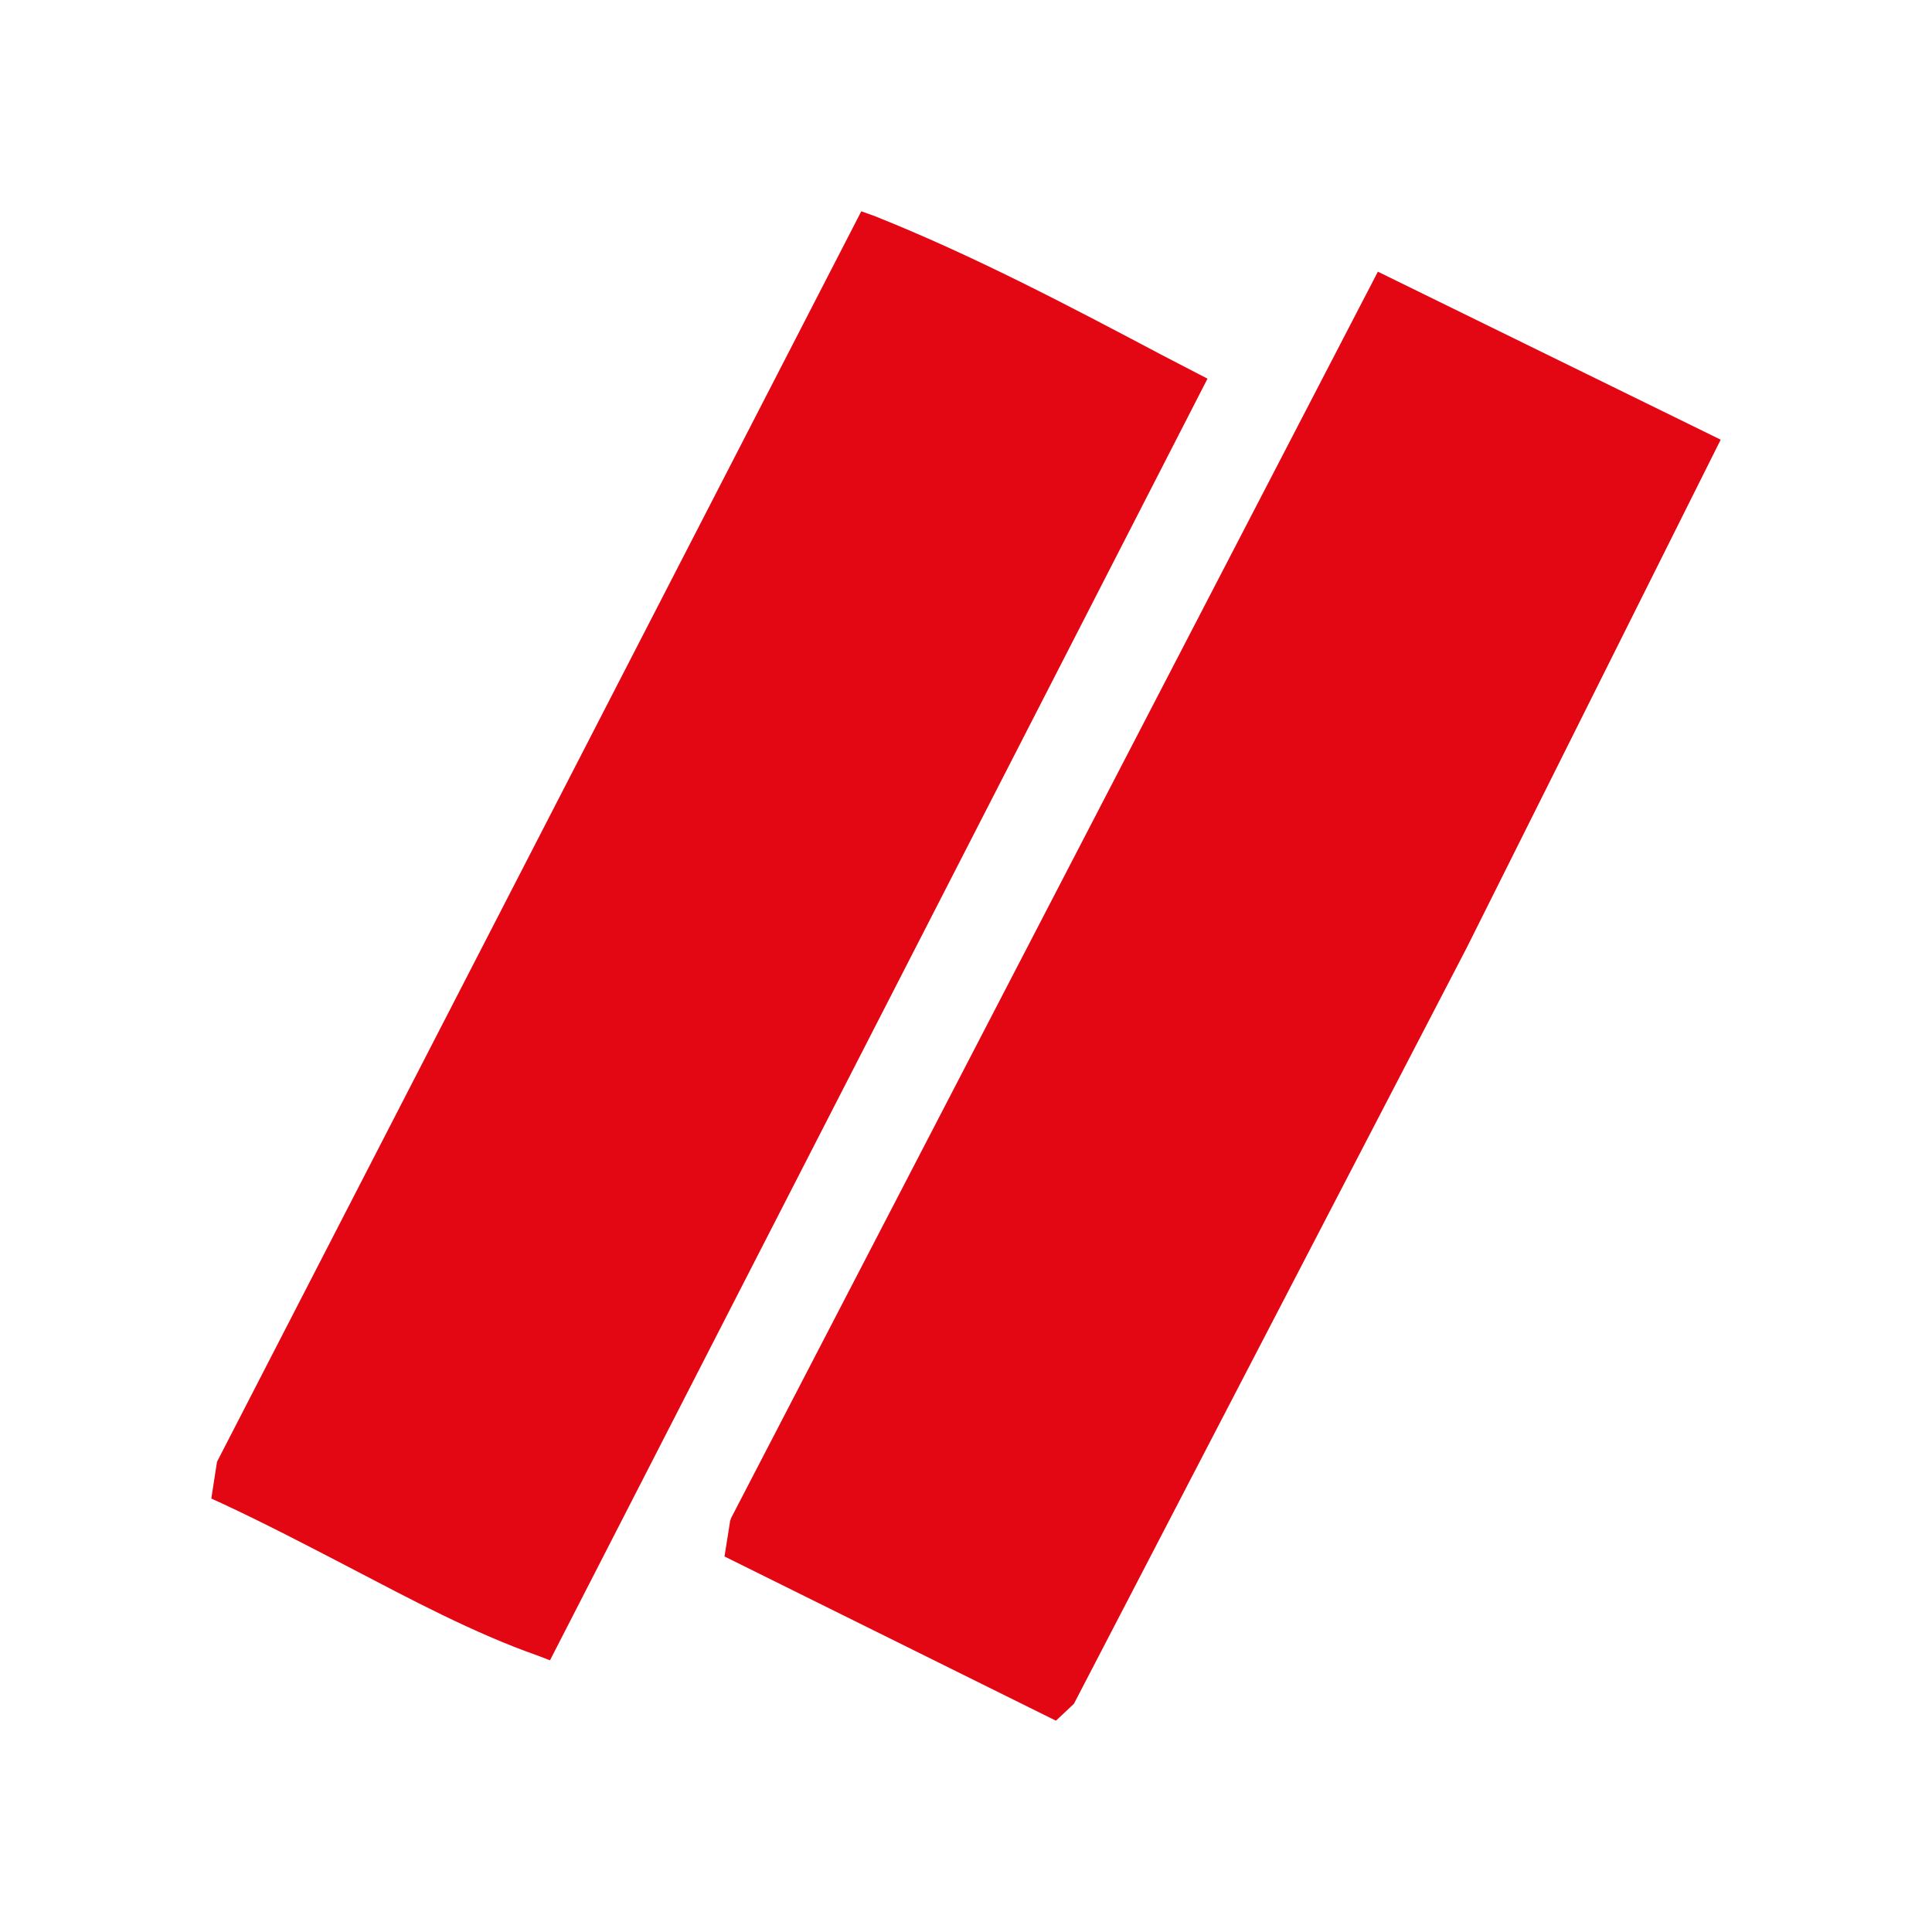
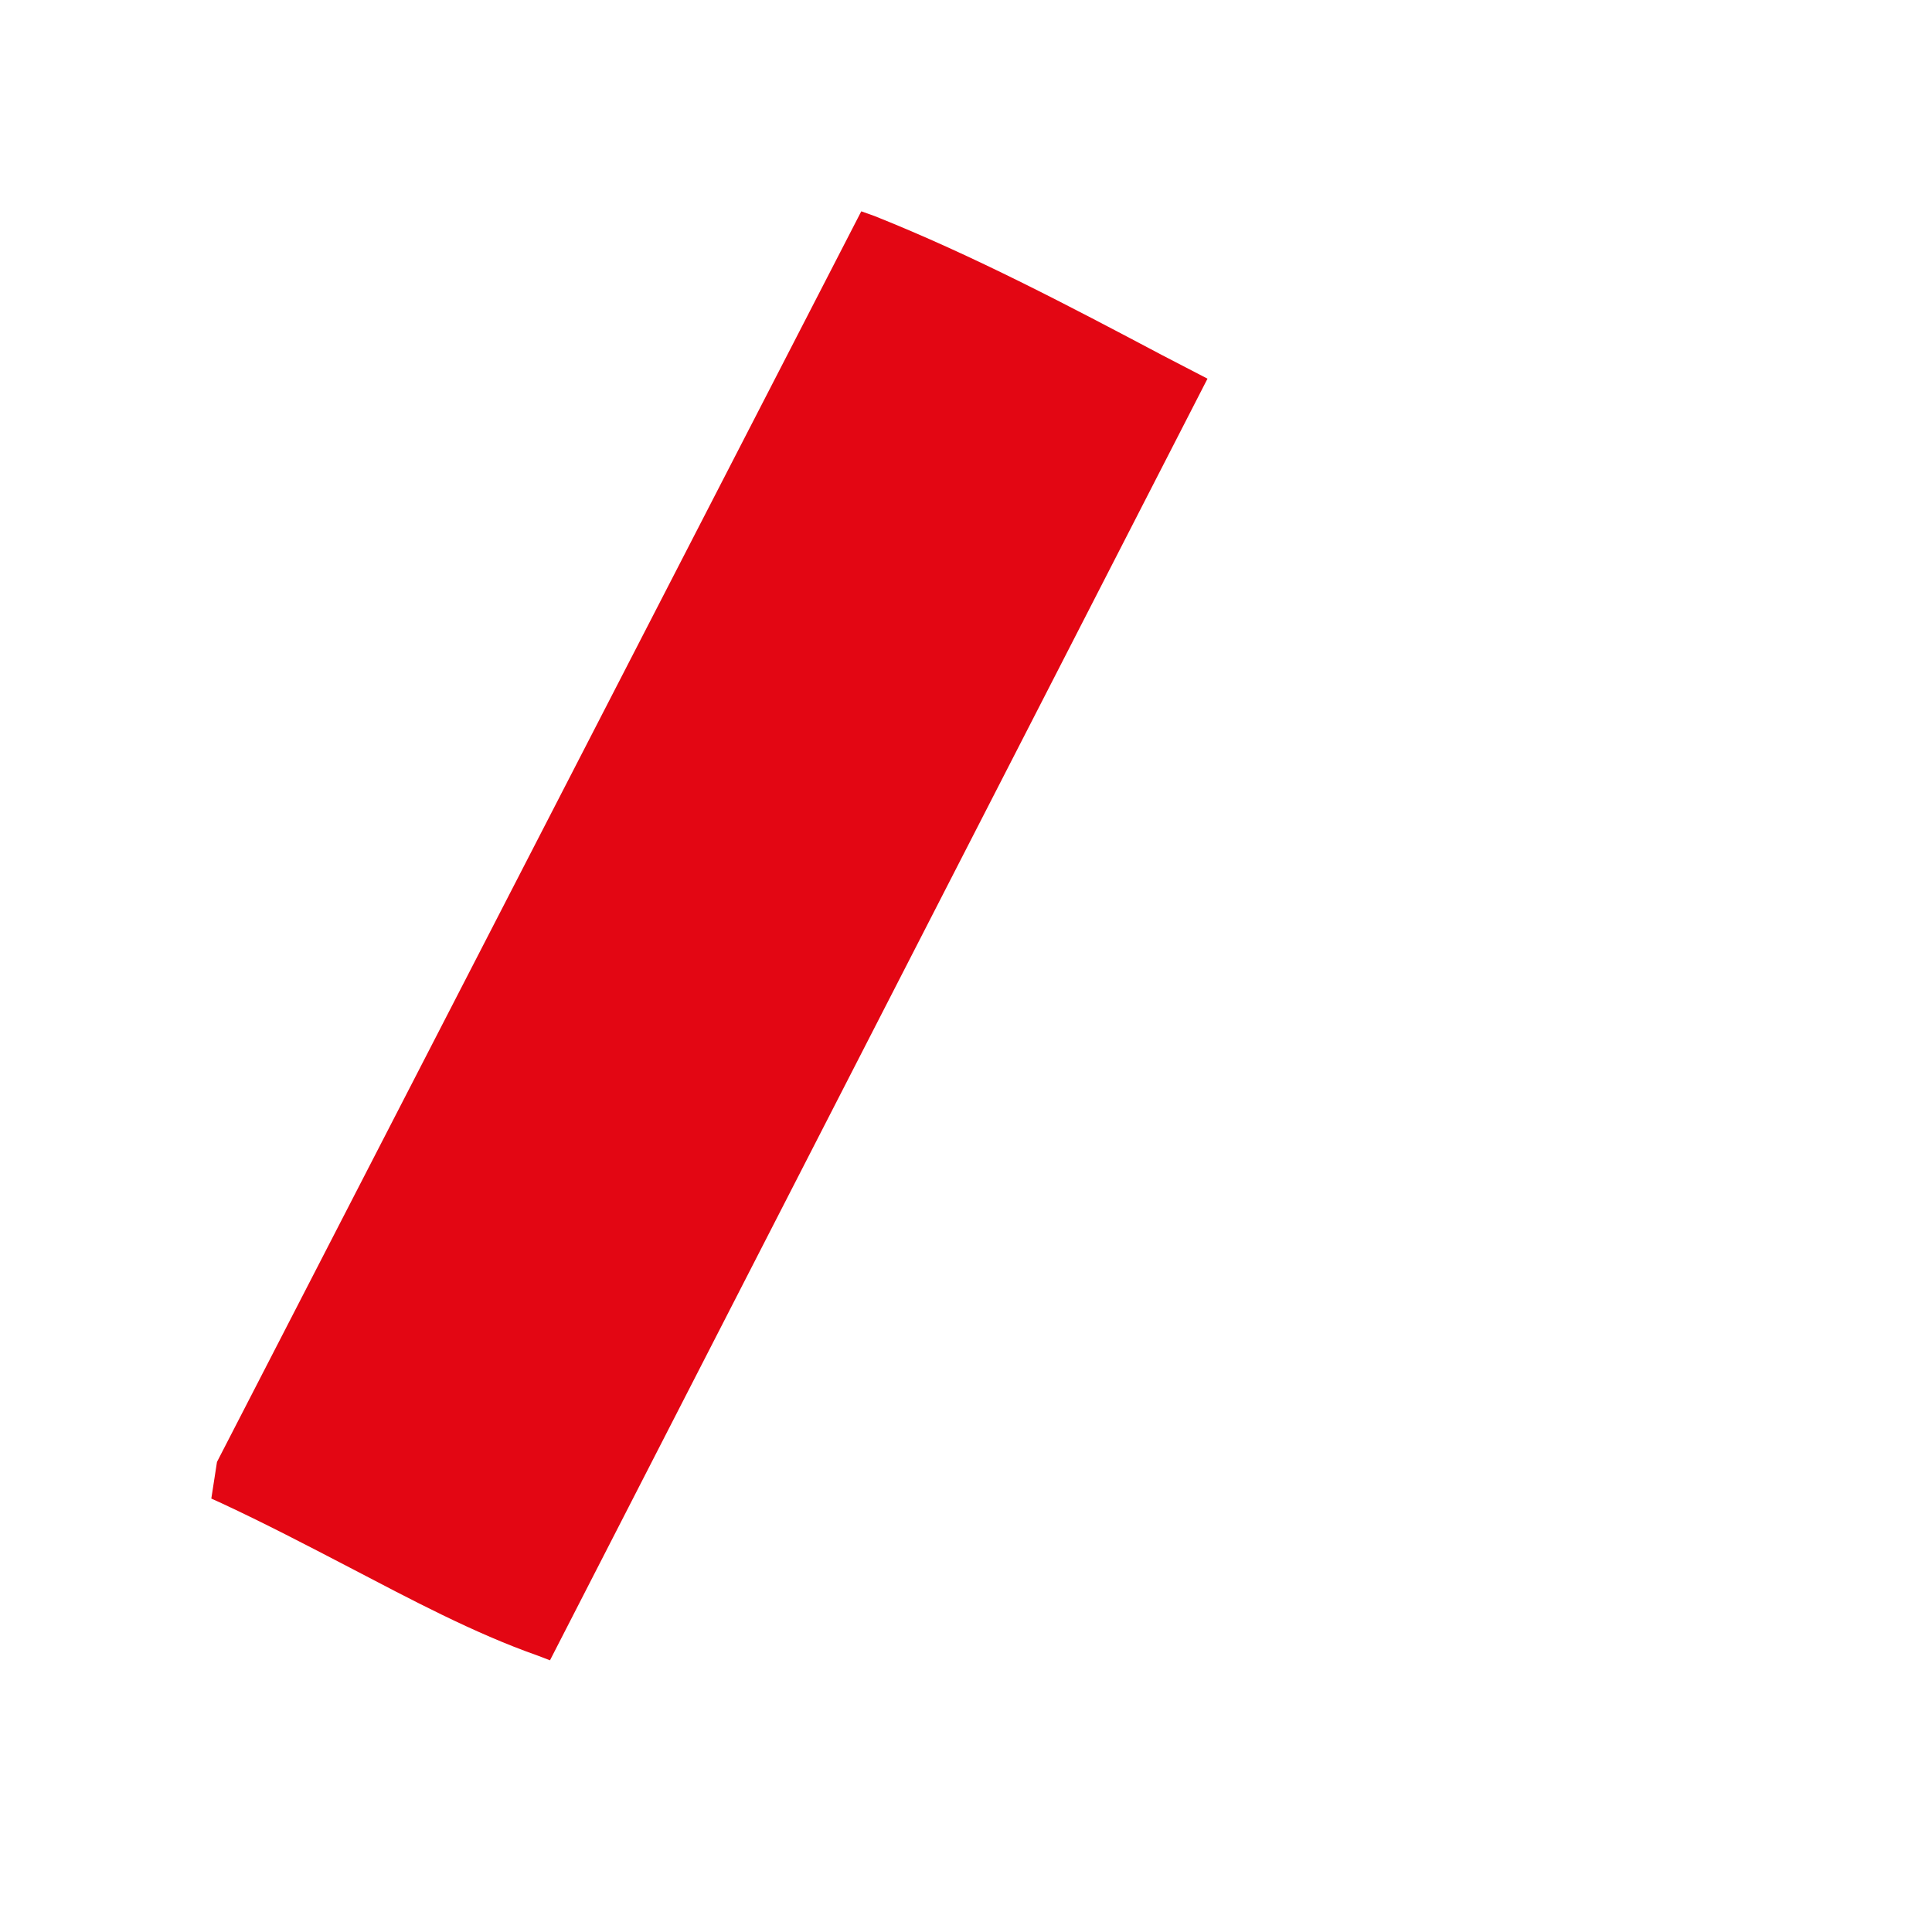
<svg xmlns="http://www.w3.org/2000/svg" width="64px" height="64px" viewBox="0 0 64 64" version="1.1">
  <title>Artboard</title>
  <desc>Created with Sketch.</desc>
  <g id="Artboard" stroke="none" stroke-width="1" fill="none" fill-rule="evenodd">
    <g id="Group" transform="translate(7, 7)" fill="#E30613" fill-rule="nonzero">
-       <path d="M11.219,48 L10.812,47.844 C8.687,47.097 6.594,45.975 4.562,44.916 C3.187,44.2 1.75,43.452 0.344,42.798 L0,42.642 L0.188,41.428 L0.219,41.365 L21.531,0 L21.969,0.156 C25.25,1.464 28.438,3.146 31.5,4.766 L33,5.544 L11.219,48 Z" id="Path" />
-       <polygon id="Path" points="17.22 43.285 17.188 43.378 17 44.56 27.979 50 28.575 49.44 41.593 24.383 50 7.565 38.644 2" />
+       <path d="M11.219,48 L10.812,47.844 C8.687,47.097 6.594,45.975 4.562,44.916 C3.187,44.2 1.75,43.452 0.344,42.798 L0,42.642 L0.188,41.428 L21.531,0 L21.969,0.156 C25.25,1.464 28.438,3.146 31.5,4.766 L33,5.544 L11.219,48 Z" id="Path" />
    </g>
  </g>
</svg>